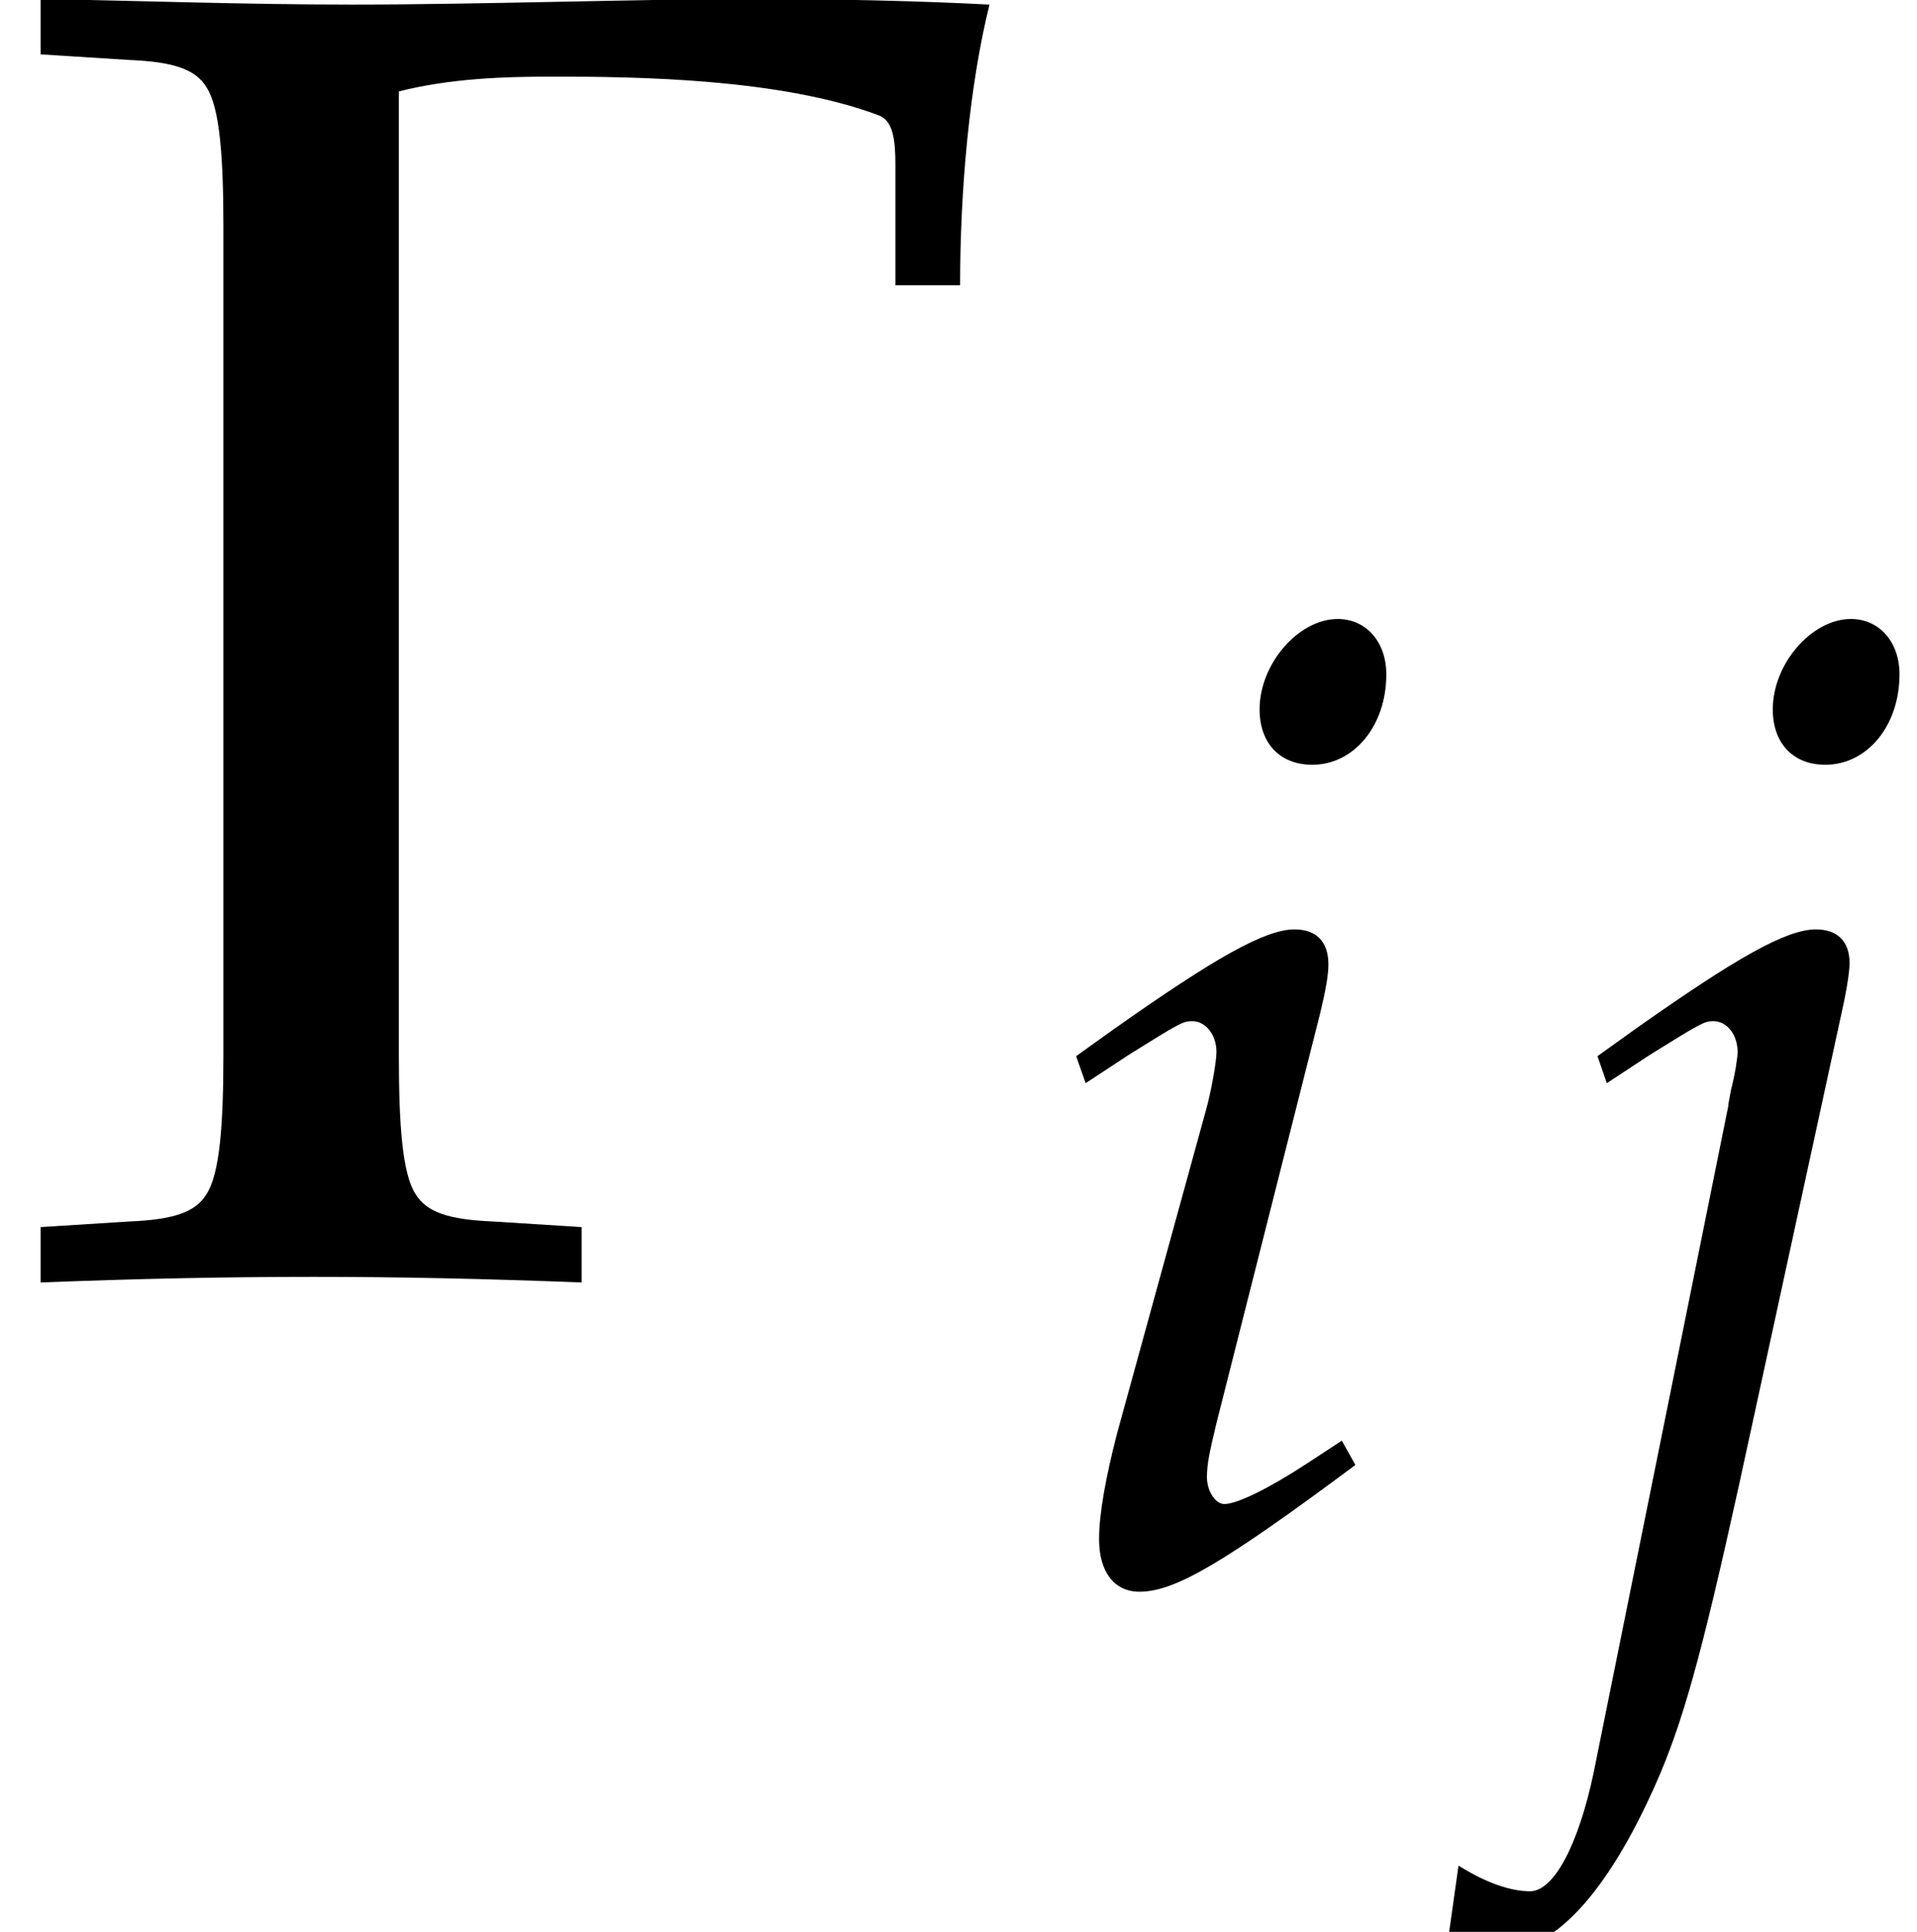
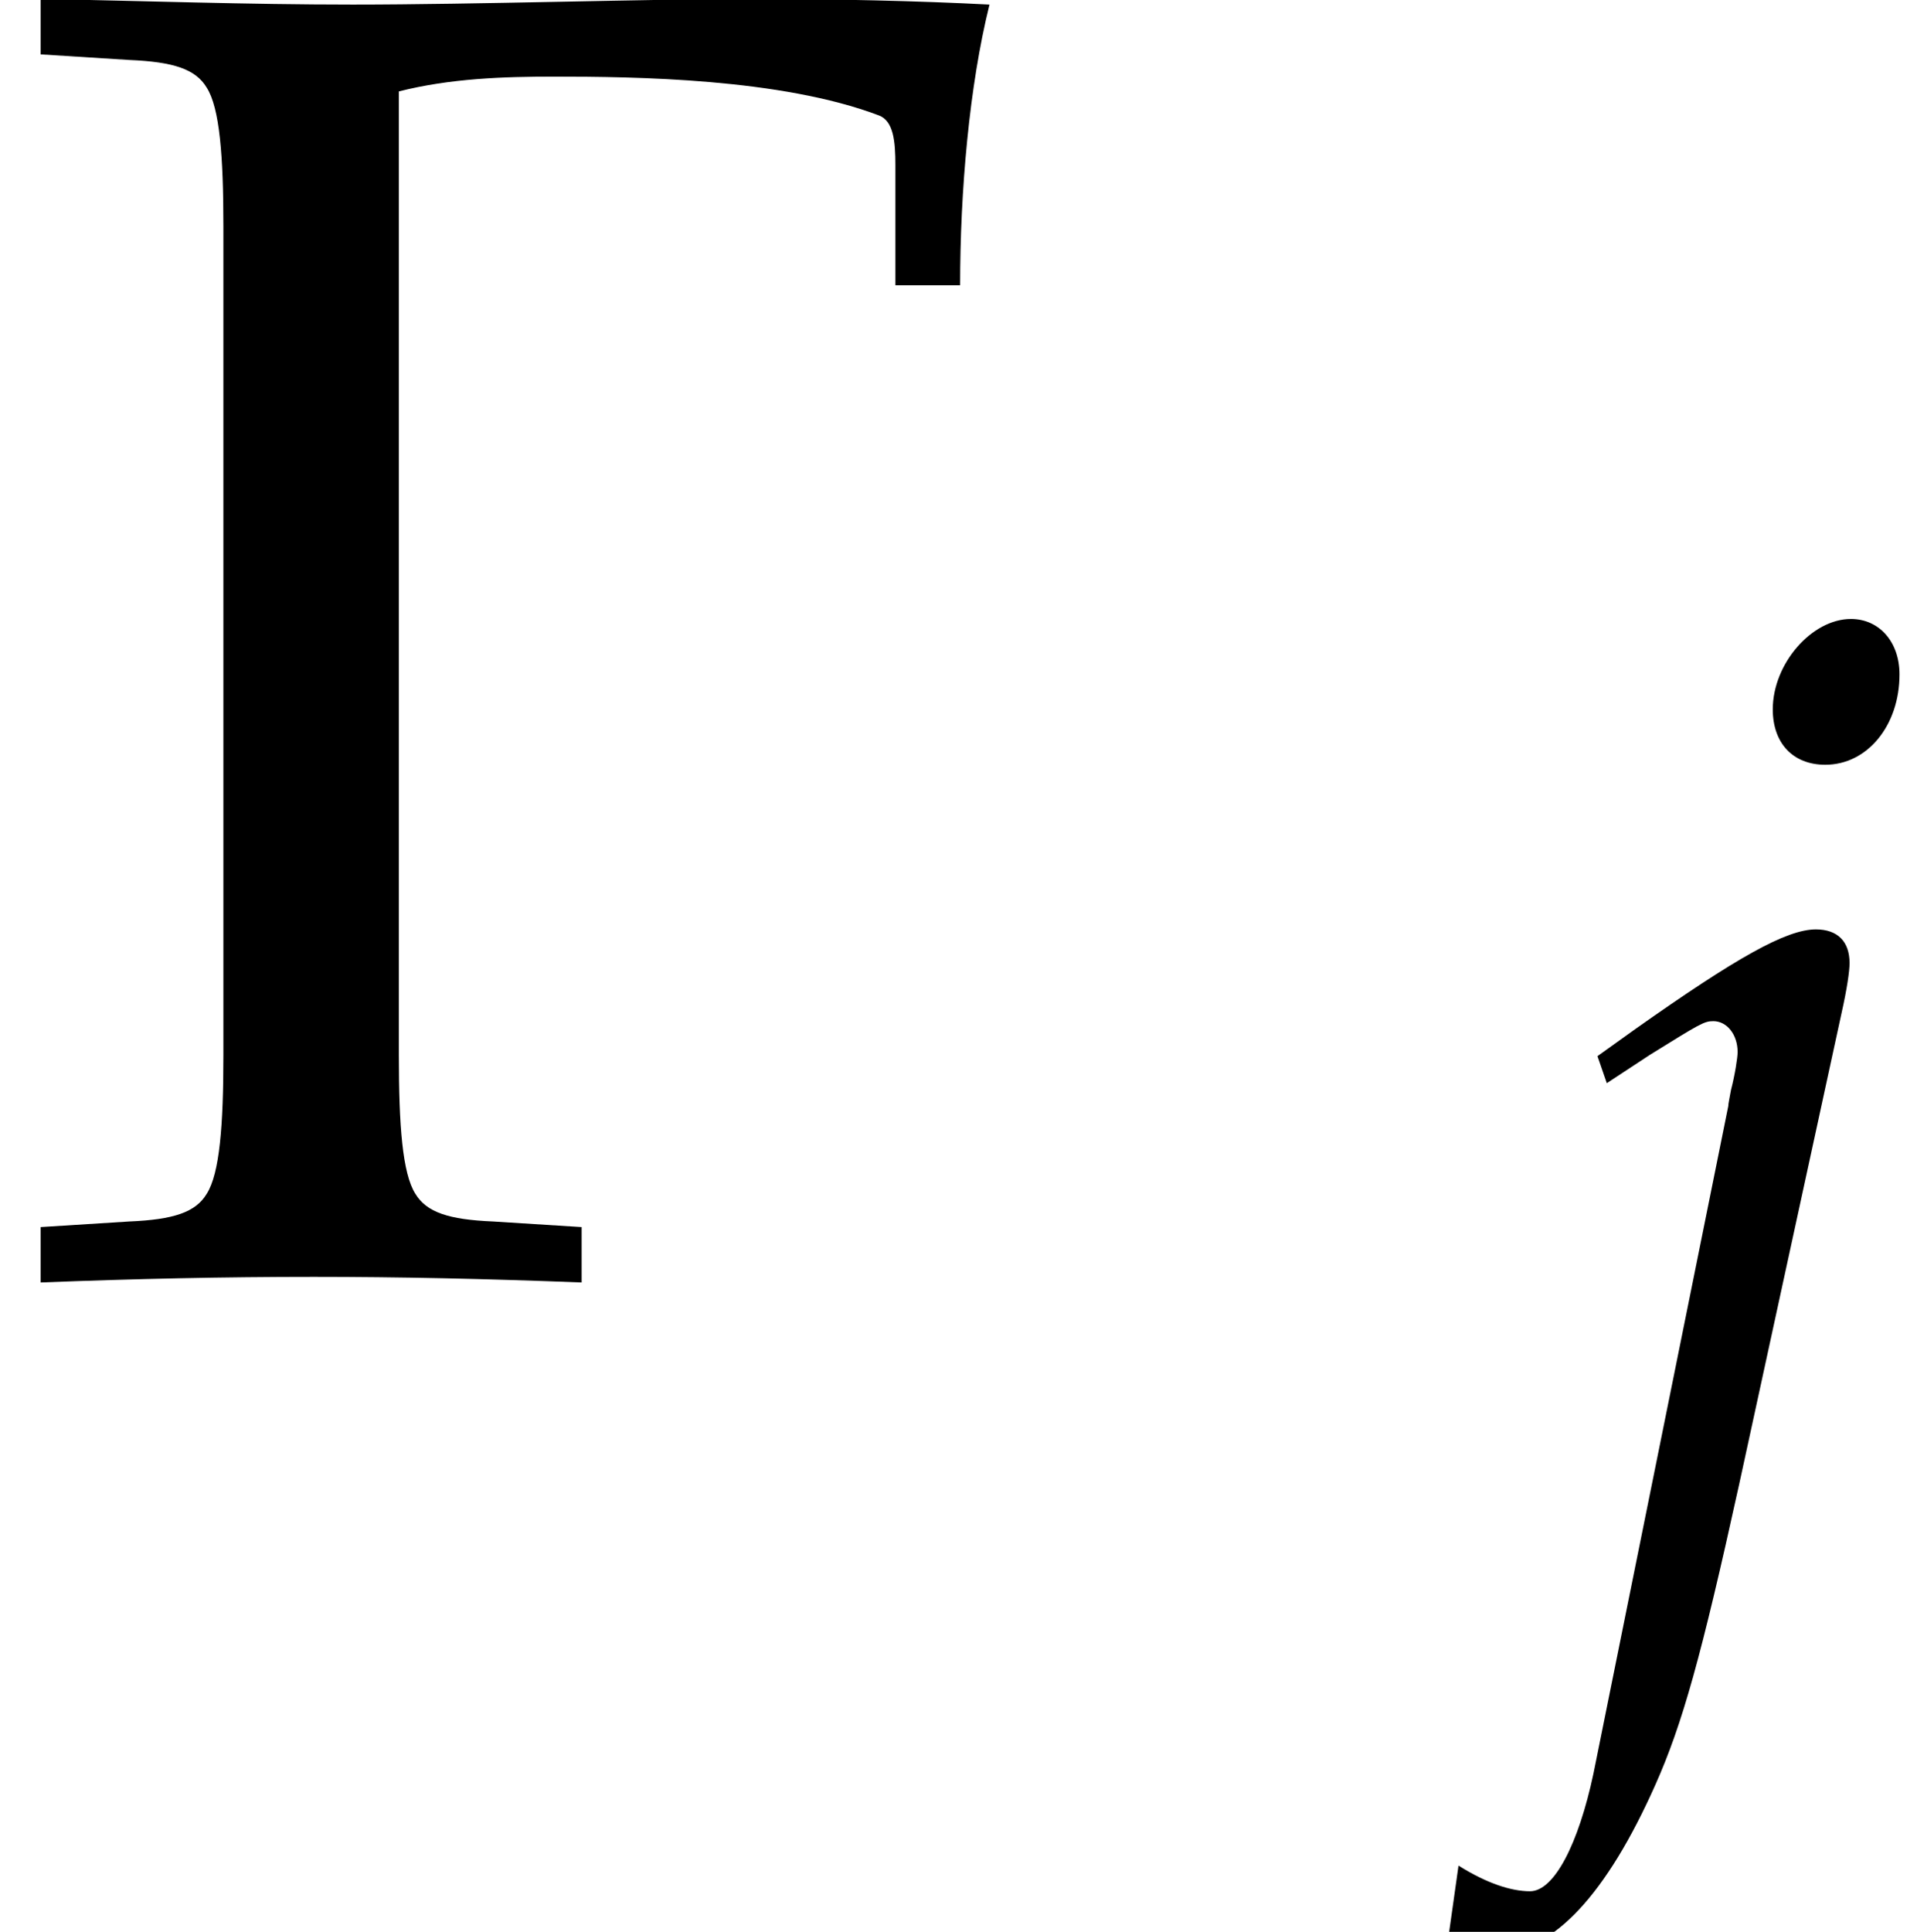
<svg xmlns="http://www.w3.org/2000/svg" xmlns:xlink="http://www.w3.org/1999/xlink" version="1.1" width="11.285pt" height="11.37pt" viewBox="70.735 61.227 11.285 11.37">
  <defs>
-     <path id="g2-105" d="M.27-3.081L.326-2.922L.58-3.089C.873-3.271 .897-3.287 .953-3.287C1.032-3.287 1.096-3.208 1.096-3.105C1.096-3.049 1.064-2.866 1.032-2.755L.508-.85C.445-.603 .405-.389 .405-.238C.405-.048 .492 .071 .643 .071C.85 .071 1.135-.095 1.914-.675L1.834-.818L1.628-.683C1.397-.532 1.215-.445 1.143-.445C1.088-.445 1.04-.524 1.04-.603S1.056-.754 1.096-.921L1.707-3.335C1.739-3.47 1.755-3.557 1.755-3.621C1.755-3.756 1.683-3.827 1.556-3.827C1.382-3.827 1.088-3.66 .492-3.24L.27-3.081ZM1.81-5.654C1.58-5.654 1.35-5.391 1.35-5.122C1.35-4.923 1.469-4.796 1.66-4.796C1.906-4.796 2.096-5.026 2.096-5.328C2.096-5.519 1.977-5.654 1.81-5.654Z" />
    <path id="g2-106" d="M-.556 2.136C-.476 2.176-.373 2.192-.254 2.192C.064 2.192 .381 1.85 .667 1.207C.826 .85 .937 .453 1.159-.556L1.763-3.335C1.795-3.478 1.81-3.581 1.81-3.629C1.81-3.756 1.739-3.827 1.612-3.827C1.437-3.827 1.143-3.66 .548-3.24L.326-3.081L.381-2.922L.635-3.089C.929-3.271 .953-3.287 1.008-3.287C1.088-3.287 1.151-3.208 1.151-3.105C1.151-3.073 1.135-2.97 1.112-2.882C1.104-2.835 1.096-2.803 1.096-2.787L.302 1.143C.214 1.556 .071 1.834-.071 1.834C-.183 1.834-.326 1.787-.492 1.683L-.556 2.136ZM1.818-5.654C1.588-5.654 1.358-5.391 1.358-5.122C1.358-4.923 1.477-4.796 1.667-4.796C1.914-4.796 2.104-5.026 2.104-5.328C2.104-5.519 1.985-5.654 1.818-5.654Z" />
    <path id="g5-0" d="M5.825-7.488C5.402-7.51 4.912-7.521 4.423-7.521C3.804-7.521 2.804-7.488 2.076-7.488C1.456-7.488 .837-7.51 .239-7.521V-7.195L.761-7.162C1.022-7.151 1.152-7.108 1.217-6.999C1.293-6.88 1.315-6.597 1.315-6.184V-1.304C1.315-.891 1.293-.609 1.217-.489C1.152-.38 1.022-.337 .761-.326L.239-.293V.033C.804 .011 1.315 0 1.848 0C2.348 0 2.858 .011 3.424 .033V-.293L2.902-.326C2.641-.337 2.511-.38 2.445-.489C2.369-.609 2.348-.891 2.348-1.304V-6.977C2.652-7.054 2.967-7.064 3.26-7.064C3.739-7.064 4.597-7.054 5.173-6.836C5.26-6.804 5.271-6.684 5.271-6.543V-5.836H5.652C5.652-6.391 5.706-7.01 5.825-7.488Z" />
  </defs>
  <g id="page1">
    <use x="70.735" y="68.742" xlink:href="#g5-0" />
    <use x="76.8" y="70.524" xlink:href="#g2-105" />
    <use x="79.813" y="70.524" xlink:href="#g2-106" />
  </g>
</svg>